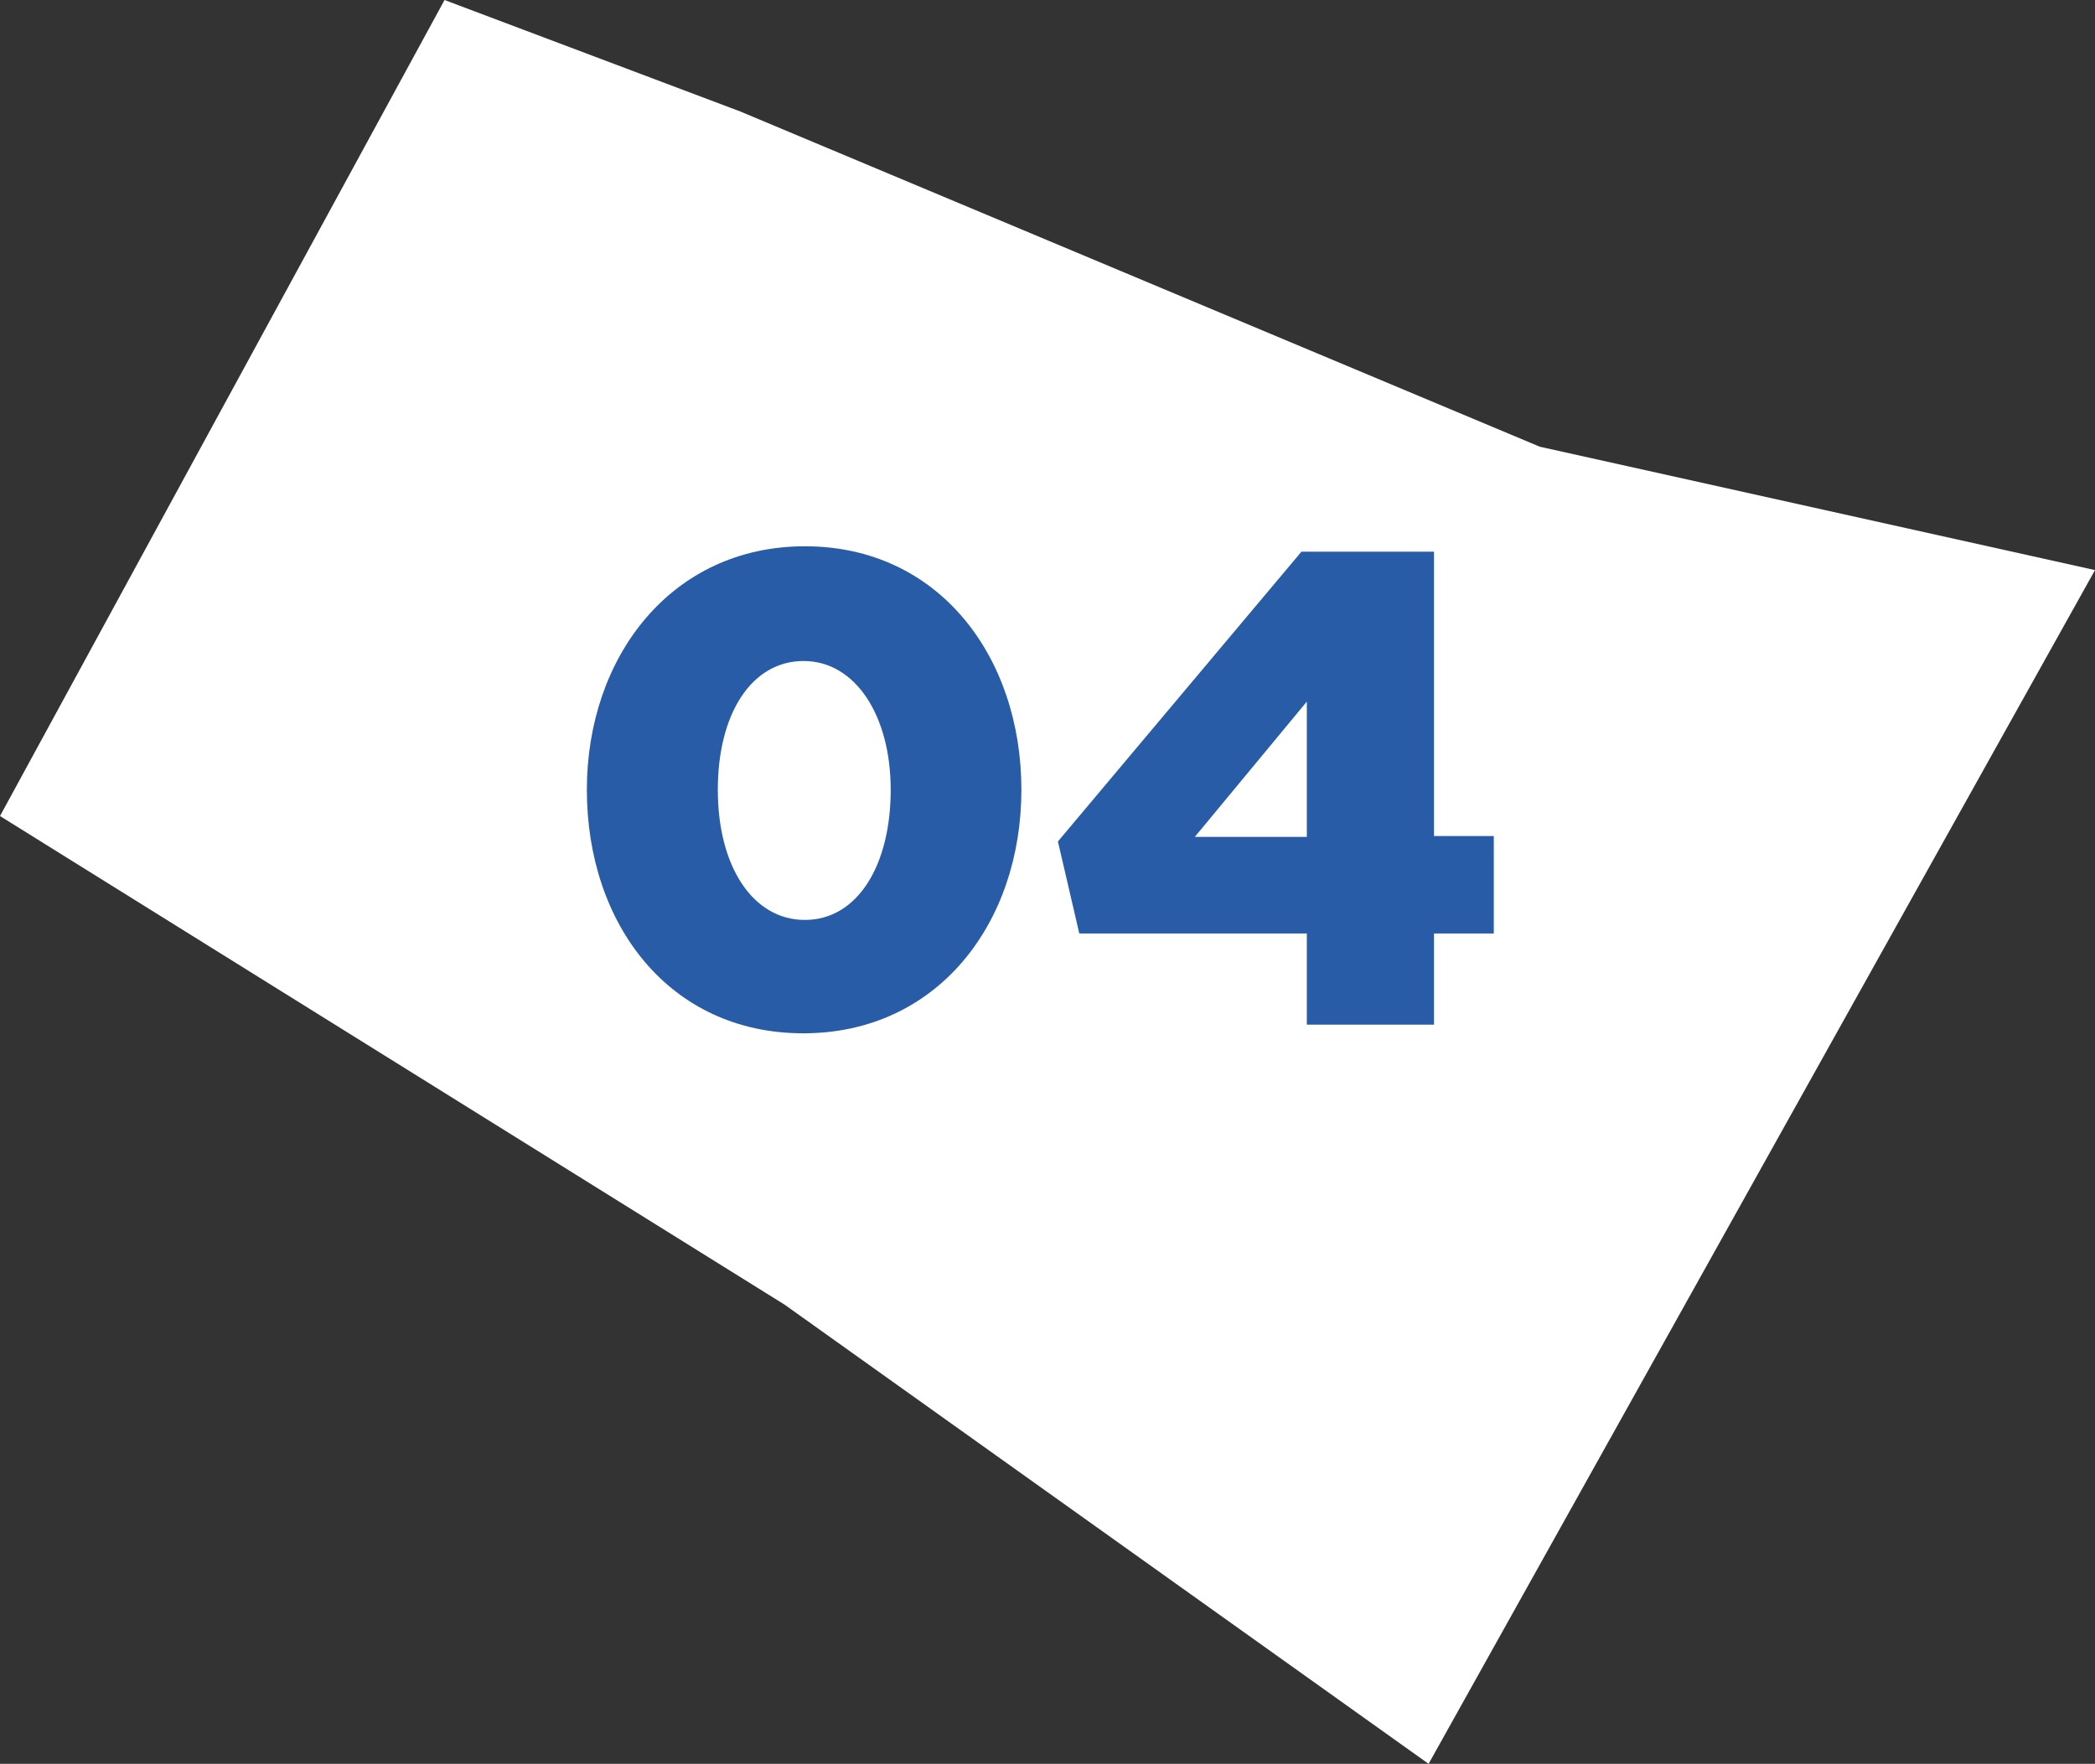
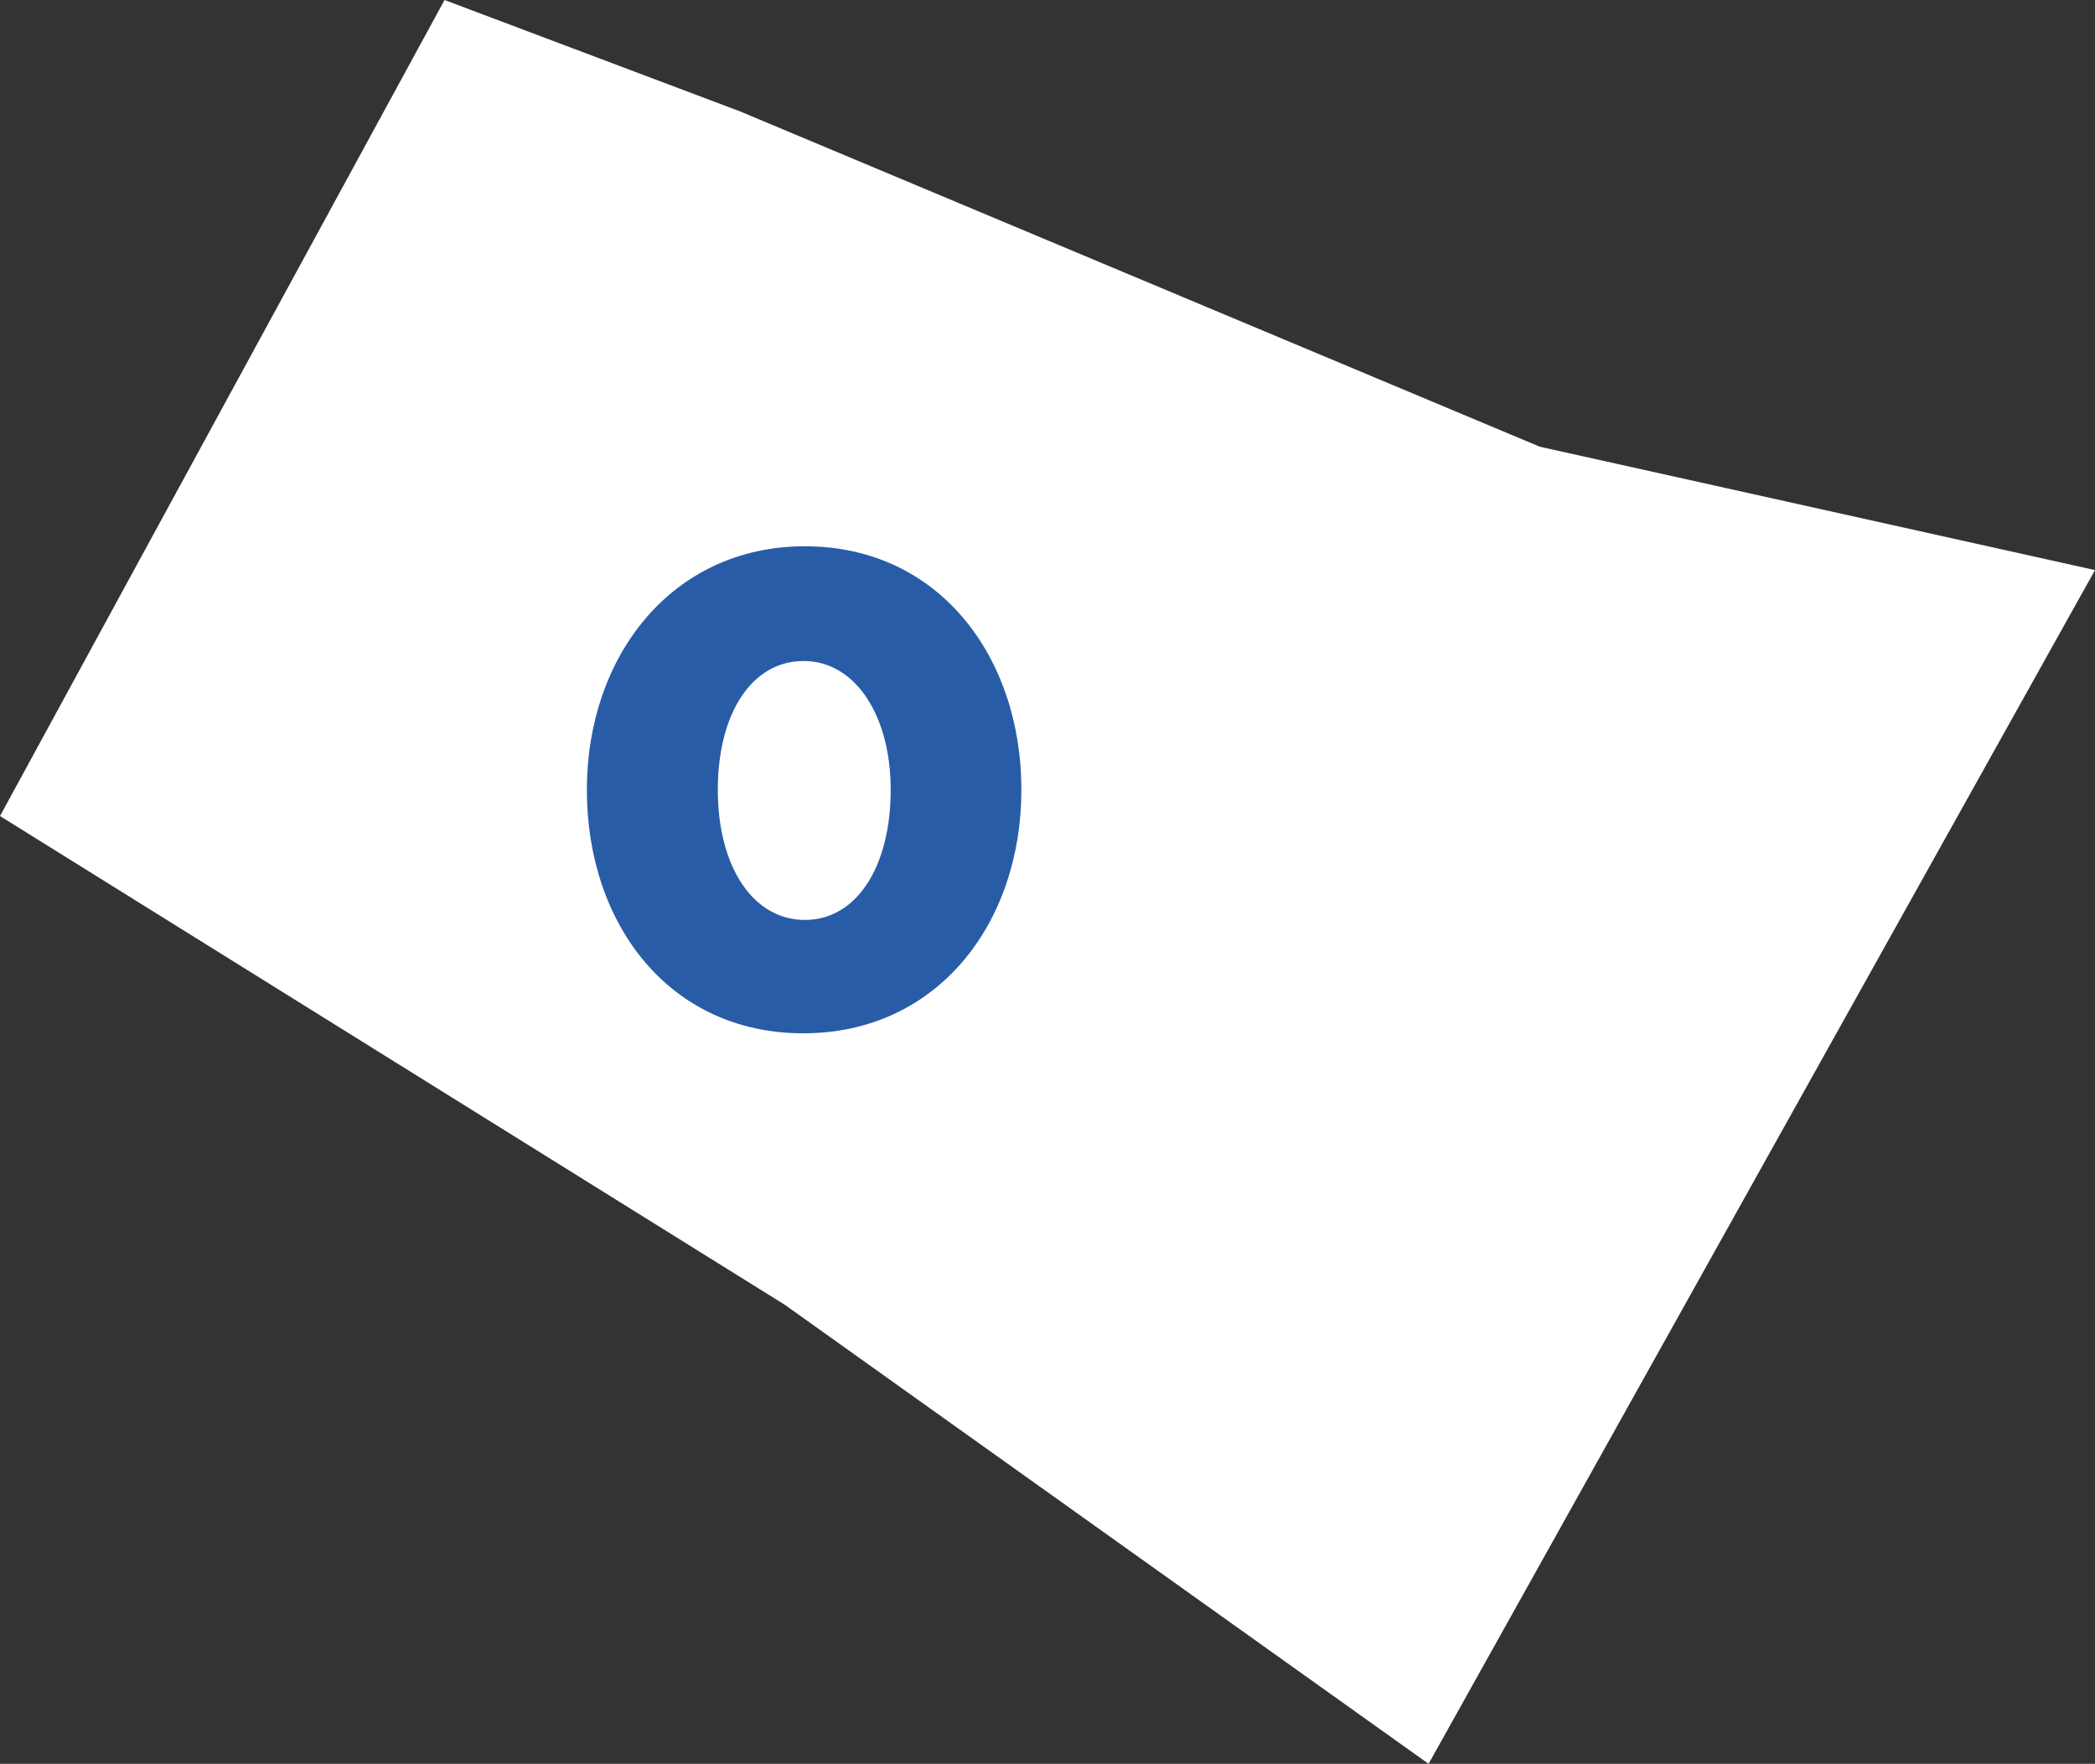
<svg xmlns="http://www.w3.org/2000/svg" viewBox="0 0 77.43 65.19">
  <rect x="0" y="0" width="77.43" height="65.19" fill="#333333" stroke="none" />
  <defs>
    <style>.cls-1{fill:#fff;}.cls-2{fill:#285ca7;}</style>
  </defs>
  <title>04</title>
  <g id="Layer_2" data-name="Layer 2">
    <g id="Layer_1-2" data-name="Layer 1">
      <polygon class="cls-1" points="16.43 0 0 30.16 29 48.22 52.8 65.19 77.43 21.07 56.91 16.51 27.36 4.12 16.43 0" />
      <path class="cls-2" d="M21.69,29.19c0-4.91,3.12-9,8.06-9s8,4.07,8,9-3.1,9-8.06,9S21.69,34.15,21.69,29.19Zm11.23,0c0-2.75-1.31-4.76-3.22-4.76s-3.17,1.93-3.17,4.76S27.82,34,29.75,34,32.92,32,32.92,29.19Z" />
-       <path class="cls-2" d="M48.3,34.5H39.89l-.79-3.4,9-10.71H53V30.9h2.21v3.6H53v3.37H48.3Zm0-3.57v-5l-4.14,5Z" />
    </g>
  </g>
</svg>